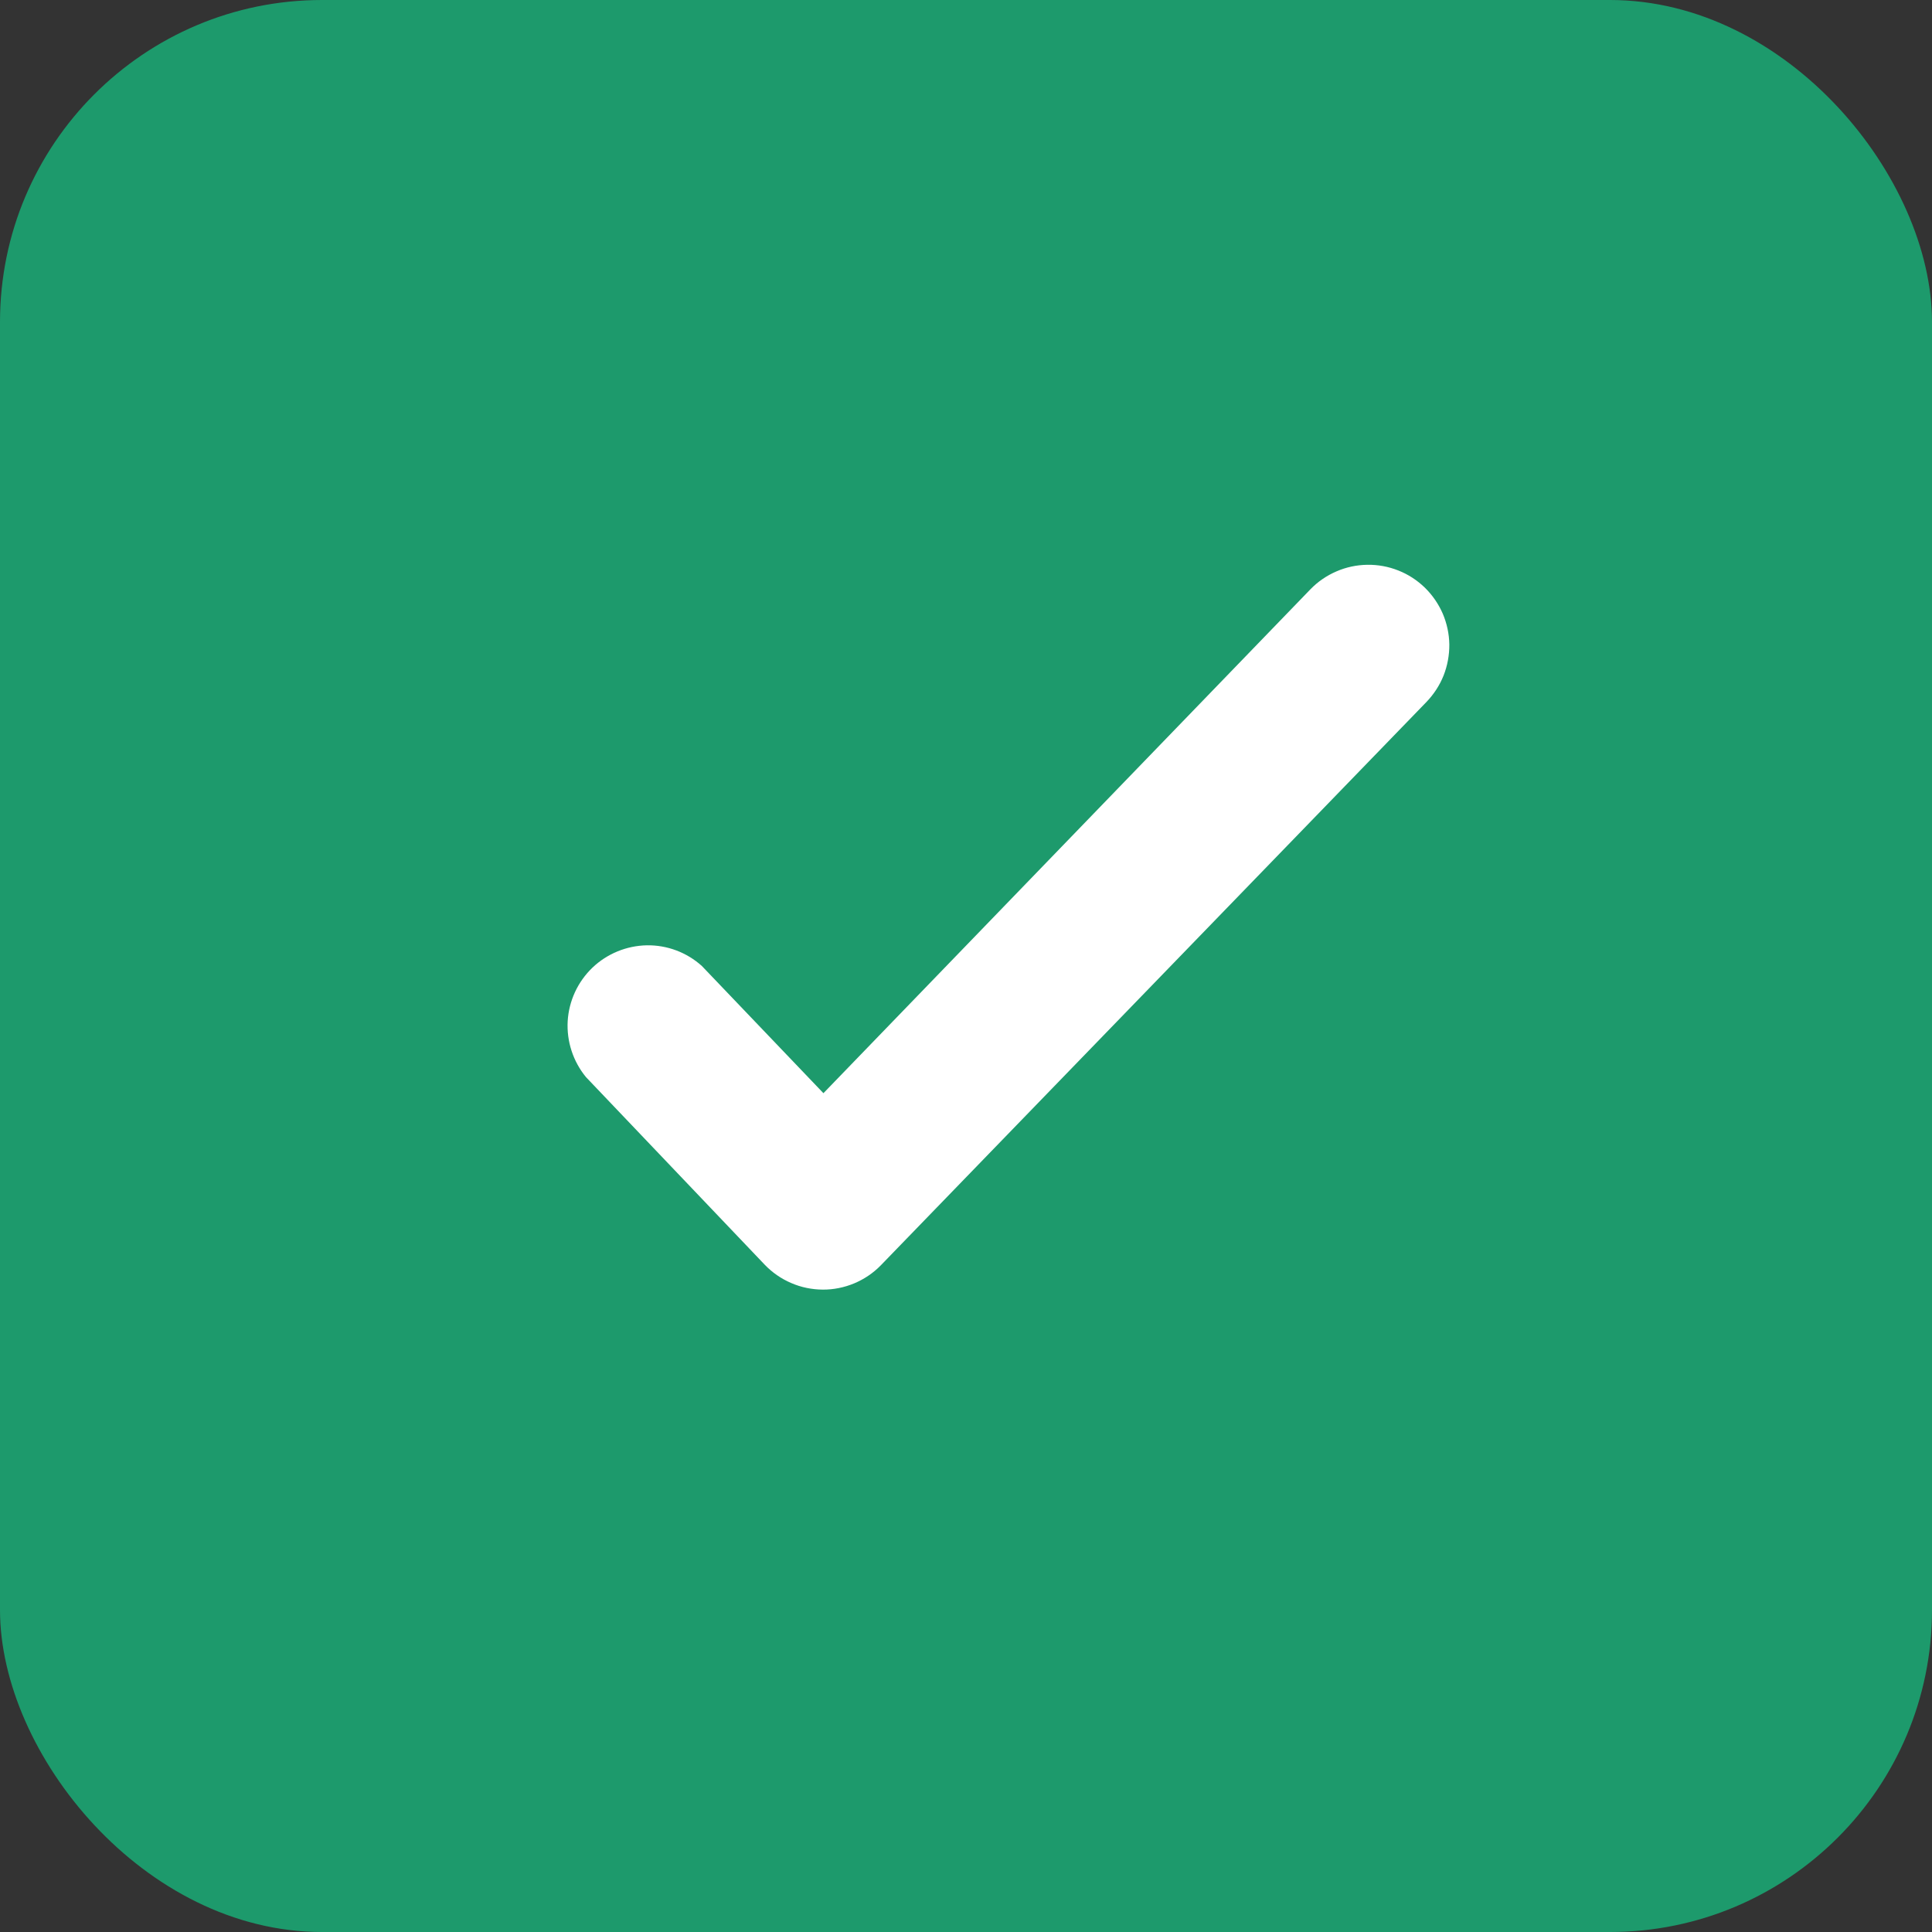
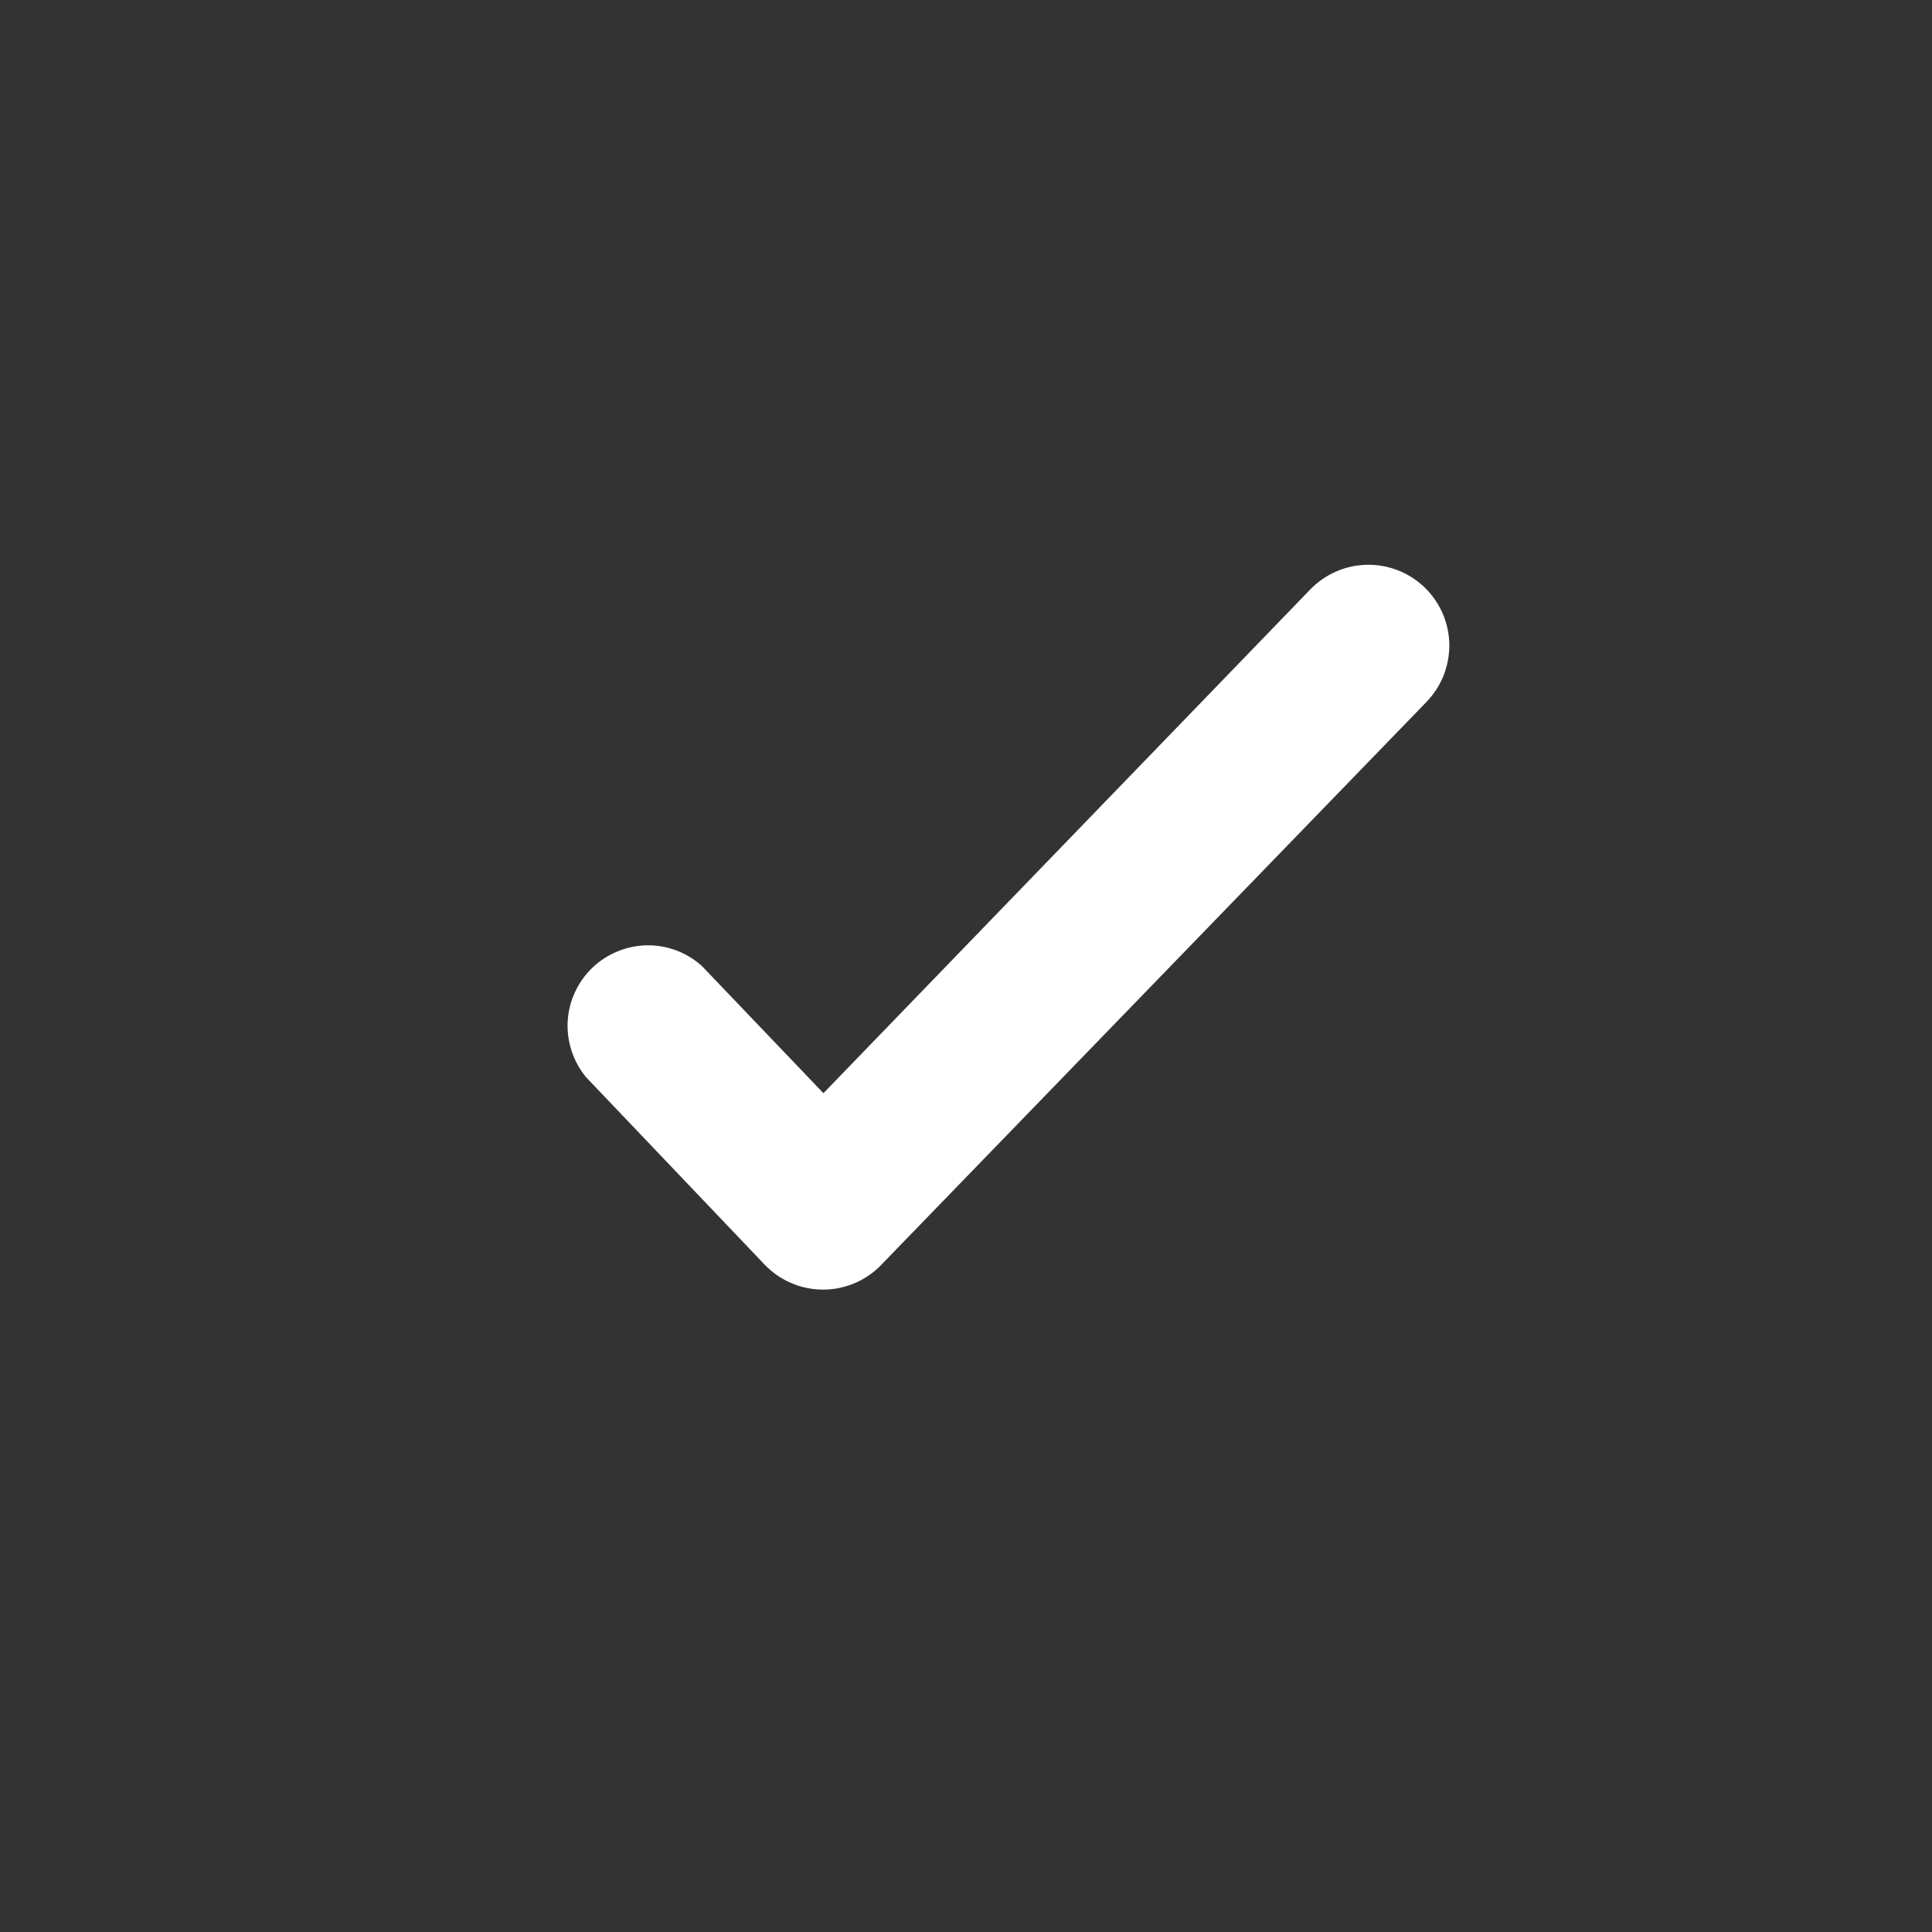
<svg xmlns="http://www.w3.org/2000/svg" width="24" height="24" viewBox="0 0 24 24" fill="none">
  <rect x="0" y="0" width="24" height="24" fill="#333333" stroke="none" />
-   <rect width="24" height="24" rx="4" fill="#1D9A6C" />
  <path d="M8.719 12C8.532 11.831 8.287 11.739 8.035 11.743C7.783 11.748 7.541 11.847 7.359 12.021C7.177 12.196 7.067 12.433 7.052 12.685C7.038 12.937 7.119 13.185 7.279 13.38L9.499 15.71C9.592 15.807 9.704 15.885 9.828 15.938C9.952 15.992 10.085 16.019 10.22 16.02C10.354 16.021 10.486 15.994 10.61 15.943C10.734 15.891 10.846 15.816 10.94 15.72L17.72 8.72C17.811 8.625 17.884 8.514 17.933 8.391C17.981 8.268 18.005 8.138 18.004 8.006C18.002 7.874 17.974 7.744 17.922 7.622C17.869 7.501 17.794 7.392 17.7 7.3C17.605 7.208 17.493 7.135 17.371 7.087C17.248 7.038 17.117 7.014 16.985 7.016C16.854 7.018 16.723 7.045 16.602 7.098C16.481 7.15 16.371 7.225 16.279 7.32L10.229 13.58L8.719 12Z" fill="white" />
</svg>